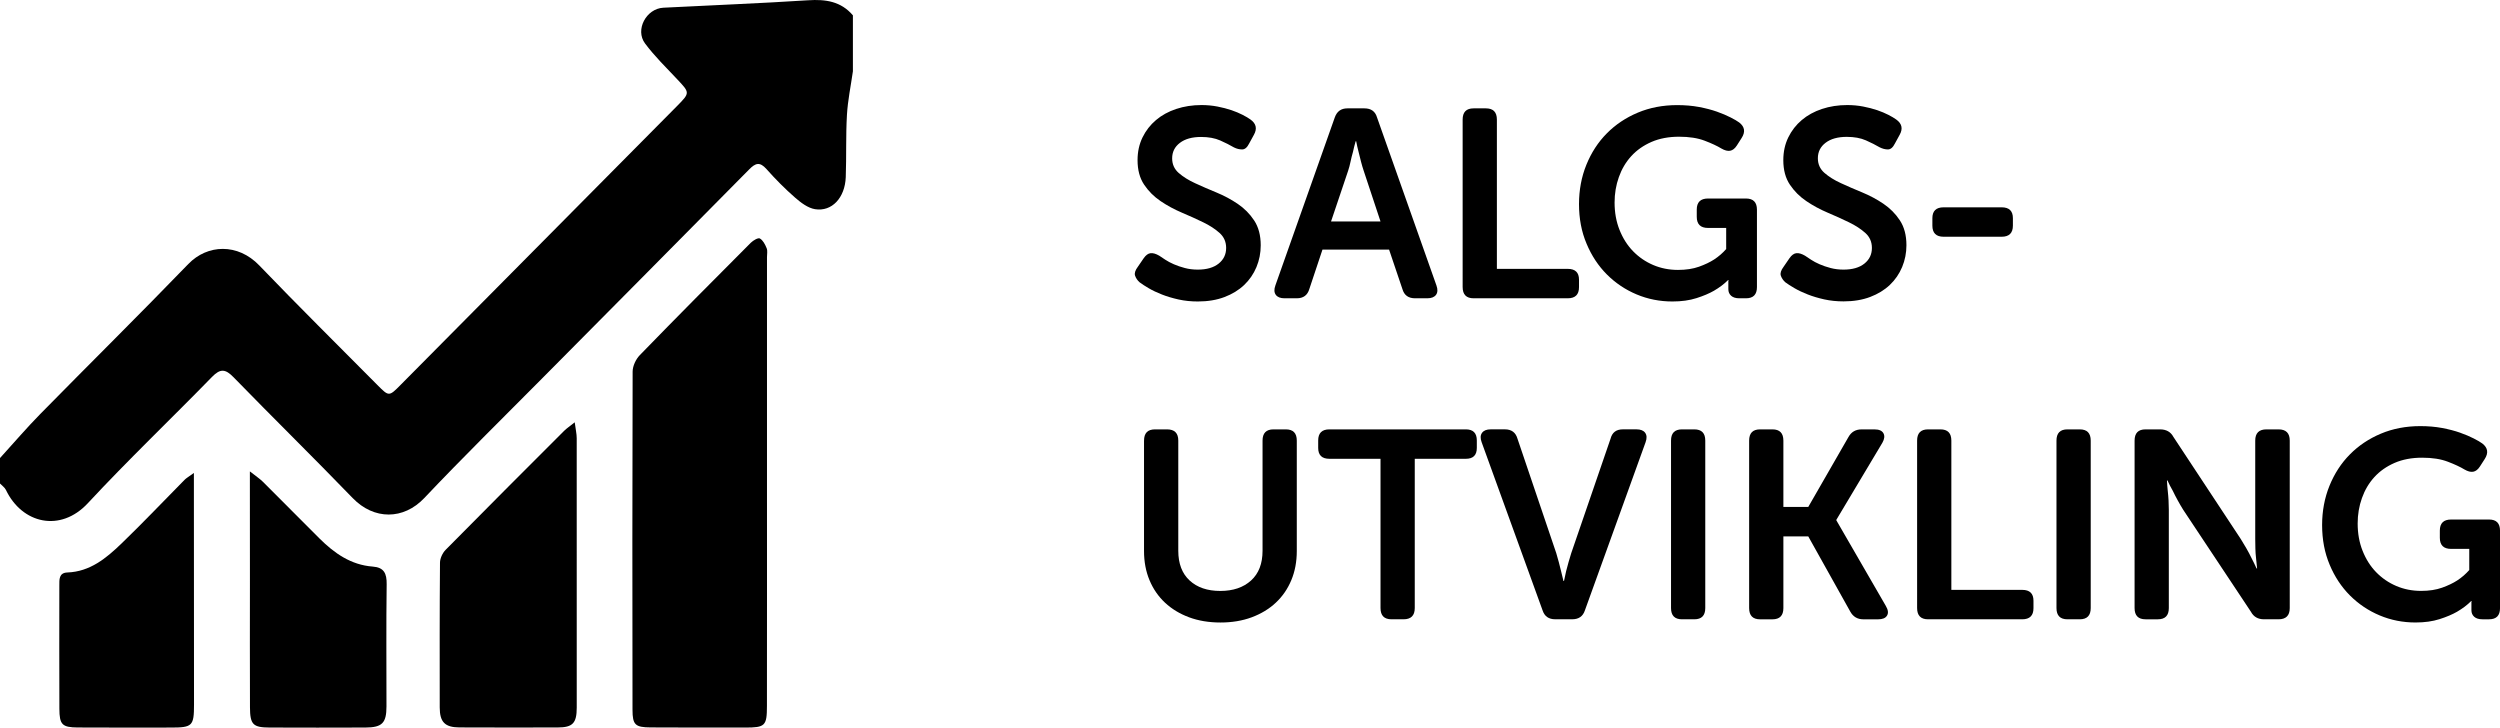
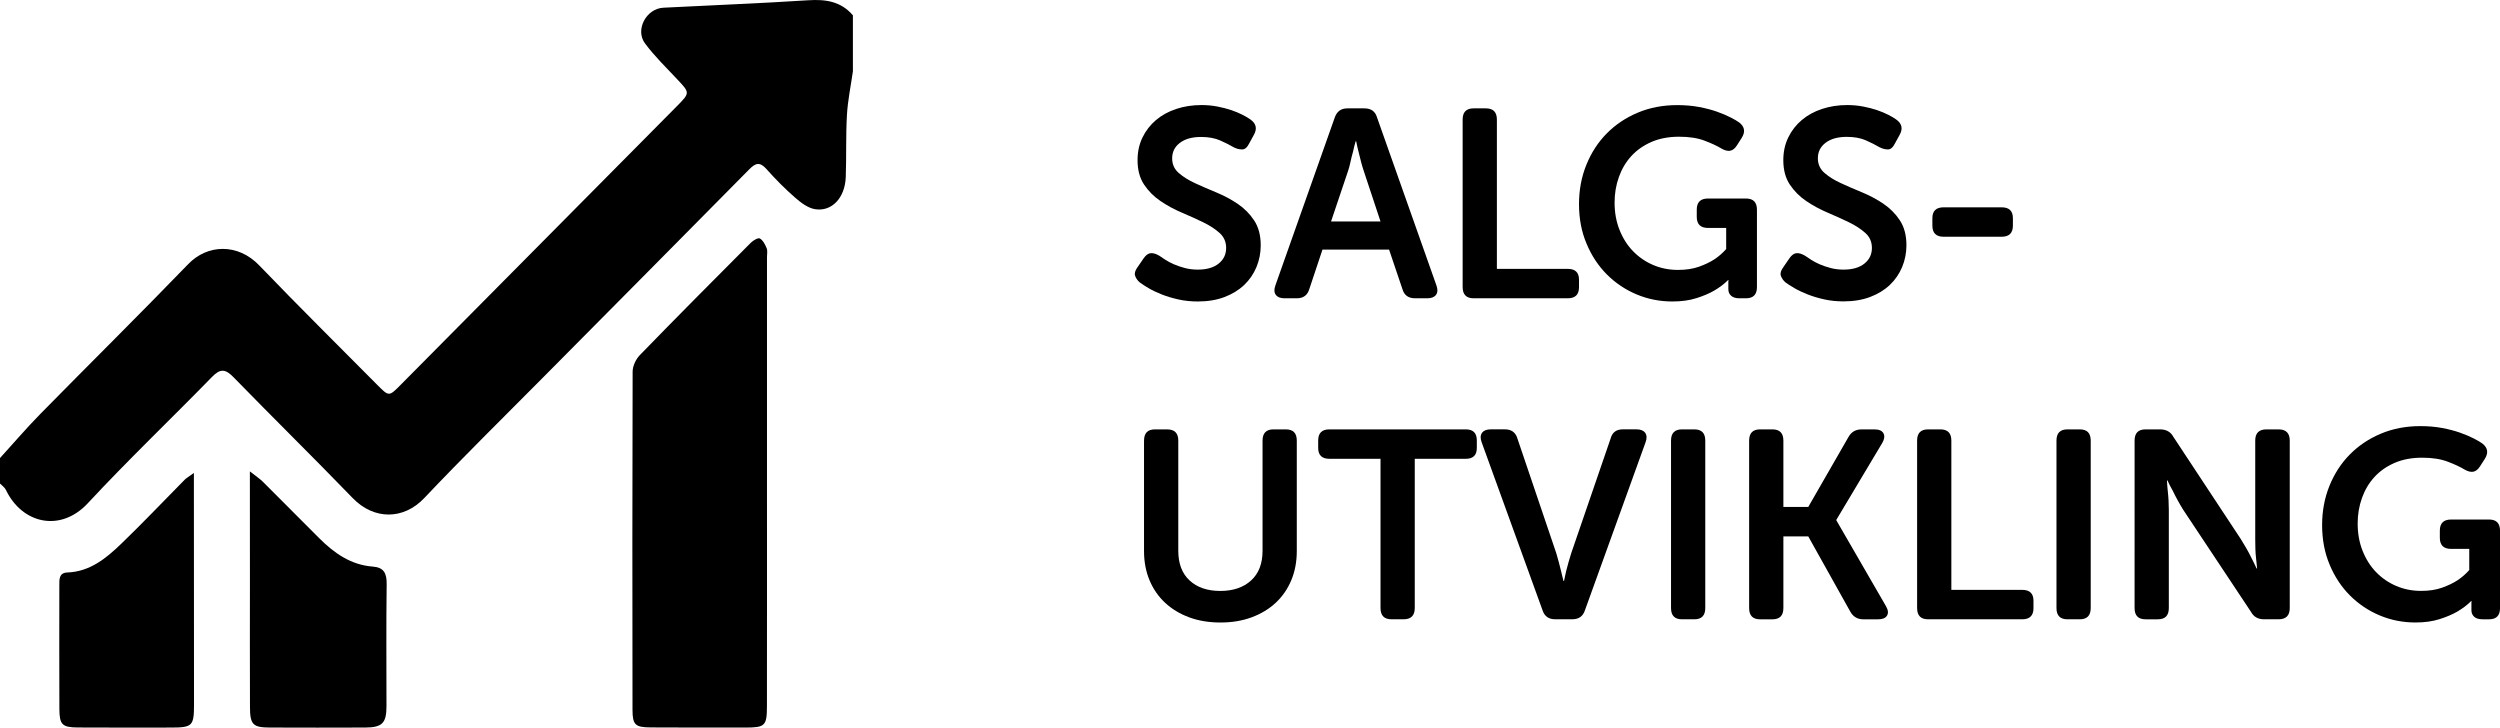
<svg xmlns="http://www.w3.org/2000/svg" version="1.1" x="0px" y="0px" width="102.802px" height="29.92px" viewBox="0 0 102.802 29.92" style="enable-background:new 0 0 102.802 29.92;" xml:space="preserve">
  <defs>
</defs>
  <g>
    <path d="M46.857,11.605c-0.088-0.08-0.148-0.17-0.182-0.27c-0.033-0.099,0.006-0.222,0.116-0.368l0.242-0.353   c0.088-0.124,0.181-0.192,0.28-0.203s0.218,0.023,0.357,0.104c0.066,0.044,0.148,0.099,0.248,0.165s0.216,0.128,0.352,0.187   c0.136,0.06,0.286,0.11,0.451,0.154s0.342,0.066,0.533,0.066c0.367,0,0.653-0.083,0.858-0.248c0.206-0.165,0.308-0.379,0.308-0.644   c0-0.249-0.09-0.454-0.27-0.615c-0.18-0.162-0.405-0.309-0.676-0.44c-0.271-0.132-0.563-0.264-0.875-0.396   c-0.312-0.133-0.604-0.29-0.875-0.474c-0.271-0.183-0.497-0.408-0.677-0.677c-0.18-0.268-0.27-0.603-0.27-1.006   c0-0.345,0.068-0.656,0.204-0.936c0.136-0.278,0.321-0.517,0.556-0.715c0.234-0.198,0.511-0.35,0.831-0.456   c0.319-0.106,0.666-0.16,1.04-0.16c0.227,0,0.445,0.021,0.654,0.061c0.209,0.041,0.399,0.09,0.572,0.148   c0.172,0.06,0.327,0.123,0.462,0.193c0.135,0.069,0.244,0.134,0.324,0.192c0.235,0.168,0.282,0.377,0.143,0.627l-0.198,0.362   c-0.081,0.162-0.176,0.242-0.286,0.242S50.857,6.12,50.74,6.061c-0.161-0.095-0.35-0.19-0.566-0.286   c-0.216-0.095-0.479-0.143-0.786-0.143c-0.367,0-0.657,0.081-0.869,0.242c-0.213,0.161-0.319,0.374-0.319,0.638   c0,0.242,0.089,0.441,0.269,0.6c0.18,0.157,0.405,0.299,0.677,0.423c0.271,0.125,0.562,0.252,0.875,0.38   c0.312,0.129,0.603,0.284,0.875,0.468c0.271,0.184,0.497,0.41,0.676,0.682s0.27,0.612,0.27,1.023c0,0.315-0.059,0.614-0.176,0.896   c-0.118,0.282-0.286,0.527-0.506,0.736c-0.22,0.209-0.49,0.374-0.809,0.495c-0.319,0.121-0.684,0.182-1.095,0.182   c-0.279,0-0.542-0.027-0.792-0.082c-0.25-0.056-0.477-0.123-0.682-0.204c-0.205-0.08-0.387-0.166-0.544-0.258   S46.952,11.678,46.857,11.605z" />
    <path d="M54.887,4.83c0.088-0.25,0.26-0.374,0.517-0.374h0.704c0.271,0,0.444,0.124,0.517,0.374l2.442,6.907   c0.059,0.162,0.053,0.29-0.016,0.386c-0.07,0.095-0.189,0.143-0.358,0.143h-0.506c-0.271,0-0.444-0.125-0.517-0.374l-0.55-1.628   h-2.739l-0.539,1.617c-0.074,0.257-0.246,0.385-0.517,0.385h-0.506c-0.168,0-0.288-0.048-0.357-0.143   c-0.07-0.096-0.075-0.224-0.017-0.386L54.887,4.83z M56.768,9.108l-0.693-2.09c-0.037-0.11-0.074-0.234-0.11-0.374   c-0.037-0.139-0.07-0.271-0.099-0.396c-0.037-0.14-0.07-0.286-0.099-0.44h-0.022c-0.044,0.154-0.081,0.301-0.11,0.44   c-0.037,0.124-0.07,0.257-0.099,0.396c-0.029,0.14-0.062,0.264-0.099,0.374l-0.704,2.09H56.768z" />
    <path d="M60.145,4.918c0-0.309,0.15-0.462,0.451-0.462h0.506c0.301,0,0.451,0.154,0.451,0.462v6.138h2.915   c0.308,0,0.462,0.149,0.462,0.447v0.305c0,0.306-0.154,0.458-0.462,0.458h-3.872c-0.301,0-0.451-0.154-0.451-0.462V4.918z" />
    <path d="M64.93,8.393c0-0.579,0.101-1.118,0.303-1.617c0.202-0.498,0.482-0.93,0.841-1.292c0.359-0.363,0.785-0.647,1.276-0.853   s1.03-0.309,1.617-0.309c0.323,0,0.622,0.026,0.896,0.077c0.275,0.052,0.521,0.116,0.737,0.192   c0.216,0.077,0.403,0.156,0.561,0.237c0.158,0.08,0.277,0.15,0.357,0.209c0.228,0.176,0.26,0.389,0.099,0.638L71.42,5.984   c-0.081,0.125-0.172,0.196-0.275,0.215c-0.103,0.019-0.224-0.013-0.363-0.094c-0.169-0.103-0.396-0.209-0.682-0.318   c-0.286-0.11-0.638-0.165-1.056-0.165c-0.426,0-0.803,0.071-1.133,0.214c-0.33,0.144-0.607,0.338-0.831,0.583   c-0.224,0.246-0.394,0.533-0.511,0.863c-0.118,0.33-0.176,0.679-0.176,1.045c0,0.411,0.068,0.787,0.204,1.128   s0.321,0.633,0.556,0.875c0.234,0.241,0.509,0.431,0.825,0.566s0.656,0.203,1.023,0.203c0.33,0,0.618-0.044,0.864-0.132   s0.453-0.188,0.622-0.297c0.19-0.125,0.355-0.268,0.495-0.43V9.373h-0.748c-0.308,0-0.462-0.153-0.462-0.458V8.62   c0-0.305,0.154-0.457,0.462-0.457h1.562c0.3,0,0.451,0.153,0.451,0.46v3.182c0,0.308-0.15,0.461-0.451,0.461h-0.275   c-0.146,0-0.258-0.035-0.335-0.104c-0.077-0.069-0.115-0.159-0.115-0.27v-0.187v-0.133c0-0.021,0.003-0.04,0.011-0.055h-0.022   c-0.161,0.161-0.355,0.308-0.583,0.44c-0.19,0.109-0.429,0.211-0.715,0.302c-0.286,0.092-0.616,0.138-0.99,0.138   c-0.521,0-1.012-0.097-1.474-0.291c-0.462-0.194-0.869-0.468-1.221-0.819c-0.352-0.353-0.631-0.774-0.836-1.266   C65.032,9.53,64.93,8.987,64.93,8.393z" />
    <path d="M73.411,11.605c-0.088-0.08-0.148-0.17-0.182-0.27c-0.033-0.099,0.006-0.222,0.116-0.368l0.242-0.353   c0.088-0.124,0.181-0.192,0.28-0.203s0.218,0.023,0.357,0.104c0.066,0.044,0.148,0.099,0.248,0.165s0.216,0.128,0.352,0.187   c0.136,0.06,0.286,0.11,0.451,0.154s0.342,0.066,0.533,0.066c0.367,0,0.653-0.083,0.858-0.248c0.206-0.165,0.308-0.379,0.308-0.644   c0-0.249-0.09-0.454-0.27-0.615c-0.18-0.162-0.405-0.309-0.676-0.44c-0.271-0.132-0.563-0.264-0.875-0.396   c-0.312-0.133-0.604-0.29-0.875-0.474c-0.271-0.183-0.497-0.408-0.677-0.677c-0.18-0.268-0.27-0.603-0.27-1.006   c0-0.345,0.068-0.656,0.204-0.936c0.136-0.278,0.321-0.517,0.556-0.715c0.234-0.198,0.511-0.35,0.831-0.456   c0.319-0.106,0.666-0.16,1.04-0.16c0.227,0,0.445,0.021,0.654,0.061c0.209,0.041,0.399,0.09,0.572,0.148   c0.172,0.06,0.327,0.123,0.462,0.193c0.135,0.069,0.244,0.134,0.324,0.192c0.235,0.168,0.282,0.377,0.143,0.627l-0.198,0.362   c-0.081,0.162-0.176,0.242-0.286,0.242s-0.224-0.029-0.341-0.088c-0.161-0.095-0.35-0.19-0.566-0.286   c-0.216-0.095-0.479-0.143-0.786-0.143c-0.367,0-0.657,0.081-0.869,0.242c-0.213,0.161-0.319,0.374-0.319,0.638   c0,0.242,0.089,0.441,0.269,0.6c0.18,0.157,0.405,0.299,0.677,0.423c0.271,0.125,0.562,0.252,0.875,0.38   c0.312,0.129,0.603,0.284,0.875,0.468c0.271,0.184,0.497,0.41,0.676,0.682s0.27,0.612,0.27,1.023c0,0.315-0.059,0.614-0.176,0.896   c-0.118,0.282-0.286,0.527-0.506,0.736c-0.22,0.209-0.49,0.374-0.809,0.495c-0.319,0.121-0.684,0.182-1.095,0.182   c-0.279,0-0.542-0.027-0.792-0.082c-0.25-0.056-0.477-0.123-0.682-0.204c-0.205-0.08-0.387-0.166-0.544-0.258   S73.506,11.678,73.411,11.605z" />
    <path d="M79.461,9.277V8.972c0-0.298,0.154-0.447,0.462-0.447h2.387c0.308,0,0.462,0.149,0.462,0.447v0.305   c0,0.306-0.154,0.458-0.462,0.458h-2.387C79.615,9.735,79.461,9.583,79.461,9.277z" />
    <path d="M47.044,18.118c0-0.309,0.15-0.462,0.451-0.462h0.495c0.308,0,0.462,0.153,0.462,0.462v4.531   c0,0.528,0.156,0.936,0.467,1.222s0.731,0.429,1.26,0.429c0.528,0,0.949-0.143,1.265-0.429s0.473-0.693,0.473-1.222v-4.531   c0-0.309,0.15-0.462,0.451-0.462h0.506c0.301,0,0.451,0.153,0.451,0.462v4.543c0,0.439-0.076,0.84-0.226,1.198   c-0.15,0.359-0.363,0.668-0.638,0.925s-0.605,0.456-0.99,0.6c-0.385,0.143-0.812,0.214-1.282,0.214   c-0.477,0-0.907-0.071-1.292-0.214c-0.385-0.144-0.715-0.343-0.99-0.6c-0.275-0.257-0.488-0.565-0.638-0.925   c-0.15-0.358-0.226-0.759-0.226-1.198V18.118z" />
    <path d="M56.768,18.866h-2.101c-0.308,0-0.462-0.149-0.462-0.447v-0.306c0-0.305,0.154-0.457,0.462-0.457h5.61   c0.3,0,0.451,0.152,0.451,0.457v0.306c0,0.298-0.15,0.447-0.451,0.447h-2.101v6.137c0,0.309-0.154,0.463-0.462,0.463h-0.495   c-0.301,0-0.451-0.154-0.451-0.463V18.866z" />
    <path d="M60.926,18.183c-0.059-0.161-0.053-0.289,0.017-0.385s0.189-0.143,0.357-0.143h0.583c0.271,0,0.444,0.128,0.517,0.385   l1.595,4.708c0.037,0.117,0.071,0.24,0.104,0.368c0.033,0.129,0.064,0.251,0.093,0.368c0.029,0.133,0.062,0.269,0.099,0.407h0.022   c0.029-0.139,0.059-0.274,0.088-0.407c0.029-0.117,0.062-0.239,0.099-0.368c0.037-0.128,0.073-0.251,0.11-0.368l1.617-4.708   c0.066-0.257,0.234-0.385,0.506-0.385h0.561c0.168,0,0.288,0.047,0.357,0.143s0.075,0.224,0.017,0.385l-2.497,6.919   c-0.081,0.242-0.253,0.363-0.517,0.363h-0.704c-0.264,0-0.437-0.121-0.517-0.363L60.926,18.183z" />
    <path d="M68.714,18.118c0-0.309,0.15-0.462,0.451-0.462h0.506c0.301,0,0.451,0.153,0.451,0.462v6.886   c0,0.308-0.15,0.462-0.451,0.462h-0.506c-0.301,0-0.451-0.154-0.451-0.462V18.118z" />
    <path d="M71.926,18.118c0-0.309,0.15-0.462,0.451-0.462h0.506c0.301,0,0.451,0.154,0.451,0.463v2.727h1.023l1.65-2.87   c0.117-0.213,0.297-0.319,0.539-0.319h0.539c0.183,0,0.304,0.053,0.363,0.159s0.044,0.236-0.044,0.391l-1.892,3.168v0.021   l2.035,3.521c0.095,0.161,0.112,0.293,0.049,0.396c-0.062,0.104-0.185,0.154-0.368,0.154h-0.605c-0.242,0-0.422-0.106-0.539-0.319   l-1.727-3.091h-1.023v2.948c0,0.308-0.15,0.462-0.451,0.462h-0.506c-0.301,0-0.451-0.154-0.451-0.462V18.118z" />
    <path d="M78.833,18.118c0-0.309,0.15-0.462,0.451-0.462h0.506c0.301,0,0.451,0.154,0.451,0.462v6.138h2.915   c0.308,0,0.462,0.149,0.462,0.447v0.305c0,0.306-0.154,0.458-0.462,0.458h-3.872c-0.301,0-0.451-0.154-0.451-0.462V18.118z" />
    <path d="M84.564,18.118c0-0.309,0.15-0.462,0.451-0.462h0.506c0.301,0,0.451,0.153,0.451,0.462v6.886   c0,0.308-0.15,0.462-0.451,0.462h-0.506c-0.301,0-0.451-0.154-0.451-0.462V18.118z" />
    <path d="M87.776,18.118c0-0.309,0.15-0.462,0.451-0.462h0.594c0.257,0,0.44,0.103,0.55,0.308l2.772,4.202   c0.073,0.117,0.15,0.245,0.231,0.385s0.15,0.271,0.209,0.396c0.073,0.139,0.143,0.282,0.209,0.429h0.022   c-0.015-0.146-0.029-0.29-0.044-0.429c-0.015-0.125-0.024-0.257-0.027-0.396c-0.004-0.14-0.006-0.268-0.006-0.385v-4.048   c0-0.309,0.154-0.462,0.462-0.462h0.495c0.308,0,0.462,0.153,0.462,0.462v6.886c0,0.308-0.154,0.462-0.462,0.462h-0.594   c-0.25,0-0.429-0.103-0.539-0.308l-2.783-4.191c-0.073-0.117-0.148-0.245-0.225-0.385c-0.077-0.14-0.145-0.271-0.204-0.396   c-0.081-0.139-0.154-0.282-0.22-0.429h-0.022c0.007,0.146,0.018,0.29,0.033,0.429c0.015,0.125,0.025,0.257,0.033,0.396   s0.011,0.268,0.011,0.385v4.037c0,0.308-0.15,0.462-0.451,0.462h-0.506c-0.301,0-0.451-0.154-0.451-0.462V18.118z" />
    <path d="M95.487,21.593c0-0.579,0.101-1.118,0.303-1.617c0.202-0.498,0.482-0.93,0.841-1.292c0.359-0.363,0.785-0.647,1.276-0.853   s1.03-0.309,1.617-0.309c0.323,0,0.622,0.026,0.896,0.077c0.275,0.052,0.521,0.116,0.737,0.192   c0.216,0.077,0.403,0.156,0.561,0.237c0.158,0.08,0.277,0.15,0.357,0.209c0.228,0.176,0.26,0.389,0.099,0.638l-0.198,0.308   c-0.081,0.125-0.172,0.196-0.275,0.215c-0.103,0.019-0.224-0.013-0.363-0.094c-0.169-0.103-0.396-0.209-0.682-0.318   c-0.286-0.11-0.638-0.165-1.056-0.165c-0.426,0-0.803,0.071-1.133,0.214c-0.33,0.144-0.607,0.338-0.831,0.583   c-0.224,0.246-0.394,0.533-0.511,0.863c-0.118,0.33-0.176,0.679-0.176,1.045c0,0.411,0.068,0.787,0.204,1.128   s0.321,0.633,0.556,0.875c0.234,0.241,0.509,0.431,0.825,0.566s0.656,0.203,1.023,0.203c0.33,0,0.618-0.044,0.864-0.132   s0.453-0.188,0.622-0.297c0.19-0.125,0.355-0.268,0.495-0.43v-0.868h-0.748c-0.308,0-0.462-0.153-0.462-0.458V21.82   c0-0.305,0.154-0.457,0.462-0.457h1.562c0.3,0,0.451,0.153,0.451,0.46v3.182c0,0.308-0.15,0.461-0.451,0.461h-0.275   c-0.146,0-0.258-0.035-0.335-0.104c-0.077-0.069-0.115-0.159-0.115-0.27v-0.187v-0.133c0-0.021,0.003-0.04,0.011-0.055h-0.022   c-0.161,0.161-0.355,0.308-0.583,0.44c-0.19,0.109-0.429,0.211-0.715,0.302c-0.286,0.092-0.616,0.138-0.99,0.138   c-0.521,0-1.012-0.097-1.474-0.291c-0.462-0.194-0.869-0.468-1.221-0.819c-0.352-0.353-0.631-0.774-0.836-1.266   C95.59,22.73,95.487,22.187,95.487,21.593z" />
  </g>
  <g>
    <g>
      <path d="M35.072,2.932c-0.085,0.597-0.21,1.192-0.245,1.793c-0.05,0.852-0.017,1.708-0.049,2.561    c-0.032,0.846-0.569,1.427-1.263,1.316c-0.293-0.047-0.585-0.27-0.822-0.477c-0.417-0.364-0.81-0.762-1.178-1.176    c-0.27-0.303-0.448-0.248-0.707,0.016c-2.833,2.871-5.676,5.731-8.515,8.595c-1.62,1.635-3.264,3.248-4.846,4.92    c-0.854,0.902-2.069,0.907-2.945,0c-1.617-1.672-3.277-3.302-4.899-4.968c-0.329-0.338-0.54-0.368-0.883-0.015    c-1.695,1.739-3.455,3.416-5.108,5.195c-1.124,1.21-2.703,0.848-3.37-0.548C0.192,20.041,0.082,19.969,0,19.882    c0-0.349,0-0.698,0-1.046c0.55-0.604,1.082-1.227,1.654-1.81c2.025-2.061,4.082-4.092,6.09-6.17    c0.787-0.814,2.033-0.862,2.917,0.058c1.595,1.661,3.234,3.28,4.855,4.915c0.479,0.483,0.479,0.481,0.959-0.004    c3.787-3.82,7.575-7.638,11.36-11.459c0.547-0.552,0.536-0.55,0.006-1.113c-0.451-0.478-0.925-0.942-1.317-1.467    c-0.418-0.56,0.05-1.432,0.753-1.469c1.984-0.103,3.969-0.178,5.952-0.306c0.721-0.047,1.35,0.043,1.843,0.619    C35.072,1.397,35.072,2.165,35.072,2.932z" />
      <path d="M31.539,19.775c0,3.085,0.003,6.171-0.002,9.256c-0.001,0.82-0.075,0.887-0.896,0.887    c-1.297,0.001-2.593,0.001-3.89-0.006c-0.628-0.004-0.741-0.104-0.742-0.722c-0.007-4.637-0.01-9.274,0.005-13.91    c0.001-0.228,0.132-0.508,0.293-0.674c1.509-1.554,3.037-3.09,4.566-4.623c0.097-0.097,0.302-0.217,0.373-0.177    c0.129,0.074,0.219,0.251,0.28,0.403c0.043,0.105,0.013,0.241,0.013,0.363c0,3.068,0,6.136,0,9.204    C31.54,19.775,31.54,19.775,31.539,19.775z" />
-       <path d="M23.633,17.366c0.039,0.299,0.082,0.477,0.082,0.656c0.004,3.691,0.003,7.382,0.001,11.073    c0,0.643-0.165,0.817-0.783,0.819c-1.347,0.004-2.694,0.004-4.041-0.002c-0.596-0.002-0.809-0.22-0.81-0.821    c-0.002-1.985-0.006-3.97,0.011-5.955c0.002-0.179,0.105-0.398,0.232-0.527c1.617-1.639,3.246-3.266,4.874-4.894    C23.301,17.614,23.424,17.533,23.633,17.366z" />
      <path d="M10.275,19.384c0.267,0.211,0.418,0.309,0.543,0.434c0.775,0.771,1.542,1.552,2.318,2.323    c0.612,0.608,1.296,1.091,2.189,1.157c0.466,0.034,0.581,0.282,0.575,0.727c-0.023,1.674-0.007,3.348-0.008,5.021    c0,0.685-0.175,0.867-0.864,0.871c-1.314,0.006-2.628,0.005-3.942,0c-0.683-0.003-0.804-0.121-0.807-0.836    c-0.008-1.709-0.002-3.417-0.002-5.126C10.276,22.492,10.275,21.03,10.275,19.384z" />
    </g>
    <path d="M7.973,19.448c0,0.407,0,0.658,0,0.91c0.002,2.873,0.004,5.745,0.005,8.618c0,0.875-0.068,0.942-0.947,0.942   c-1.278,0-2.555,0.006-3.833-0.003c-0.643-0.004-0.753-0.118-0.756-0.769c-0.007-1.689-0.003-3.378-0.002-5.066   c0-0.245-0.022-0.526,0.33-0.539c0.932-0.033,1.598-0.587,2.219-1.184c0.886-0.853,1.732-1.748,2.598-2.623   C7.655,19.663,7.743,19.615,7.973,19.448z" />
  </g>
</svg>